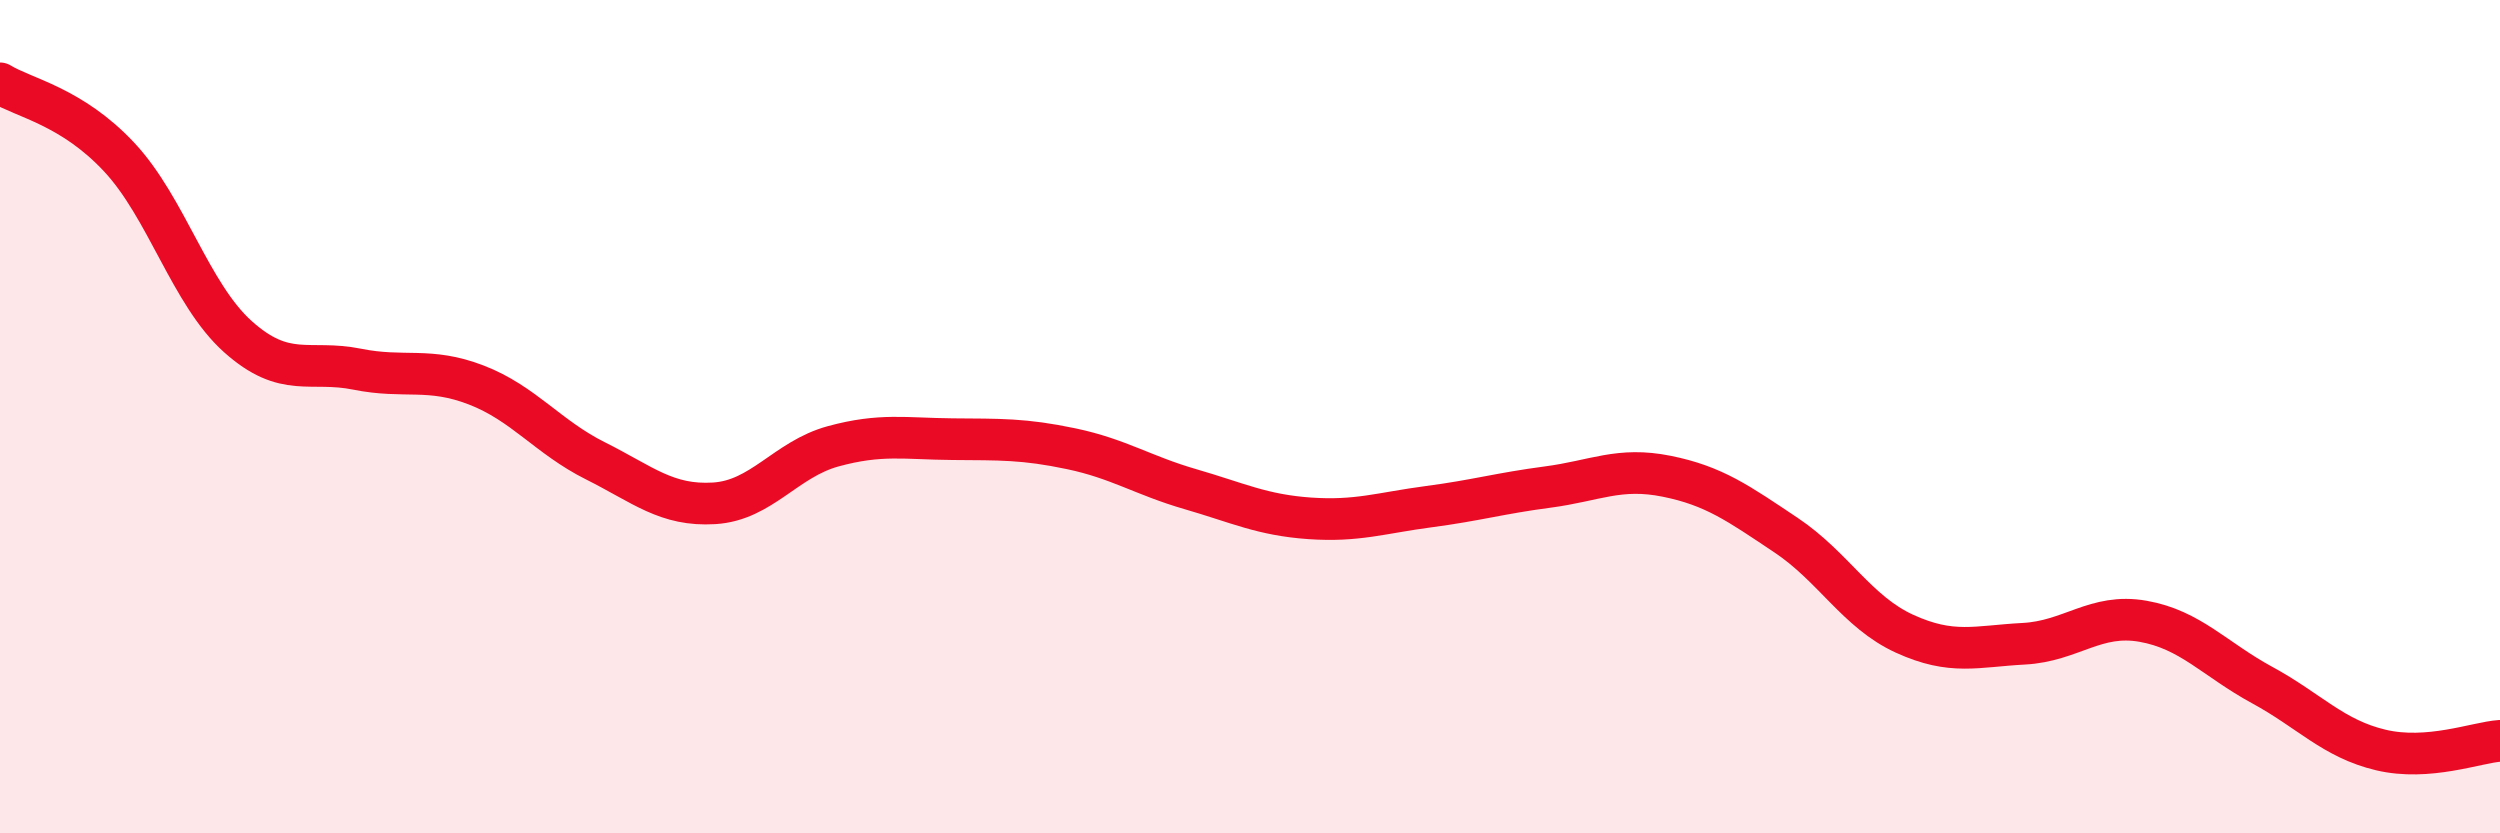
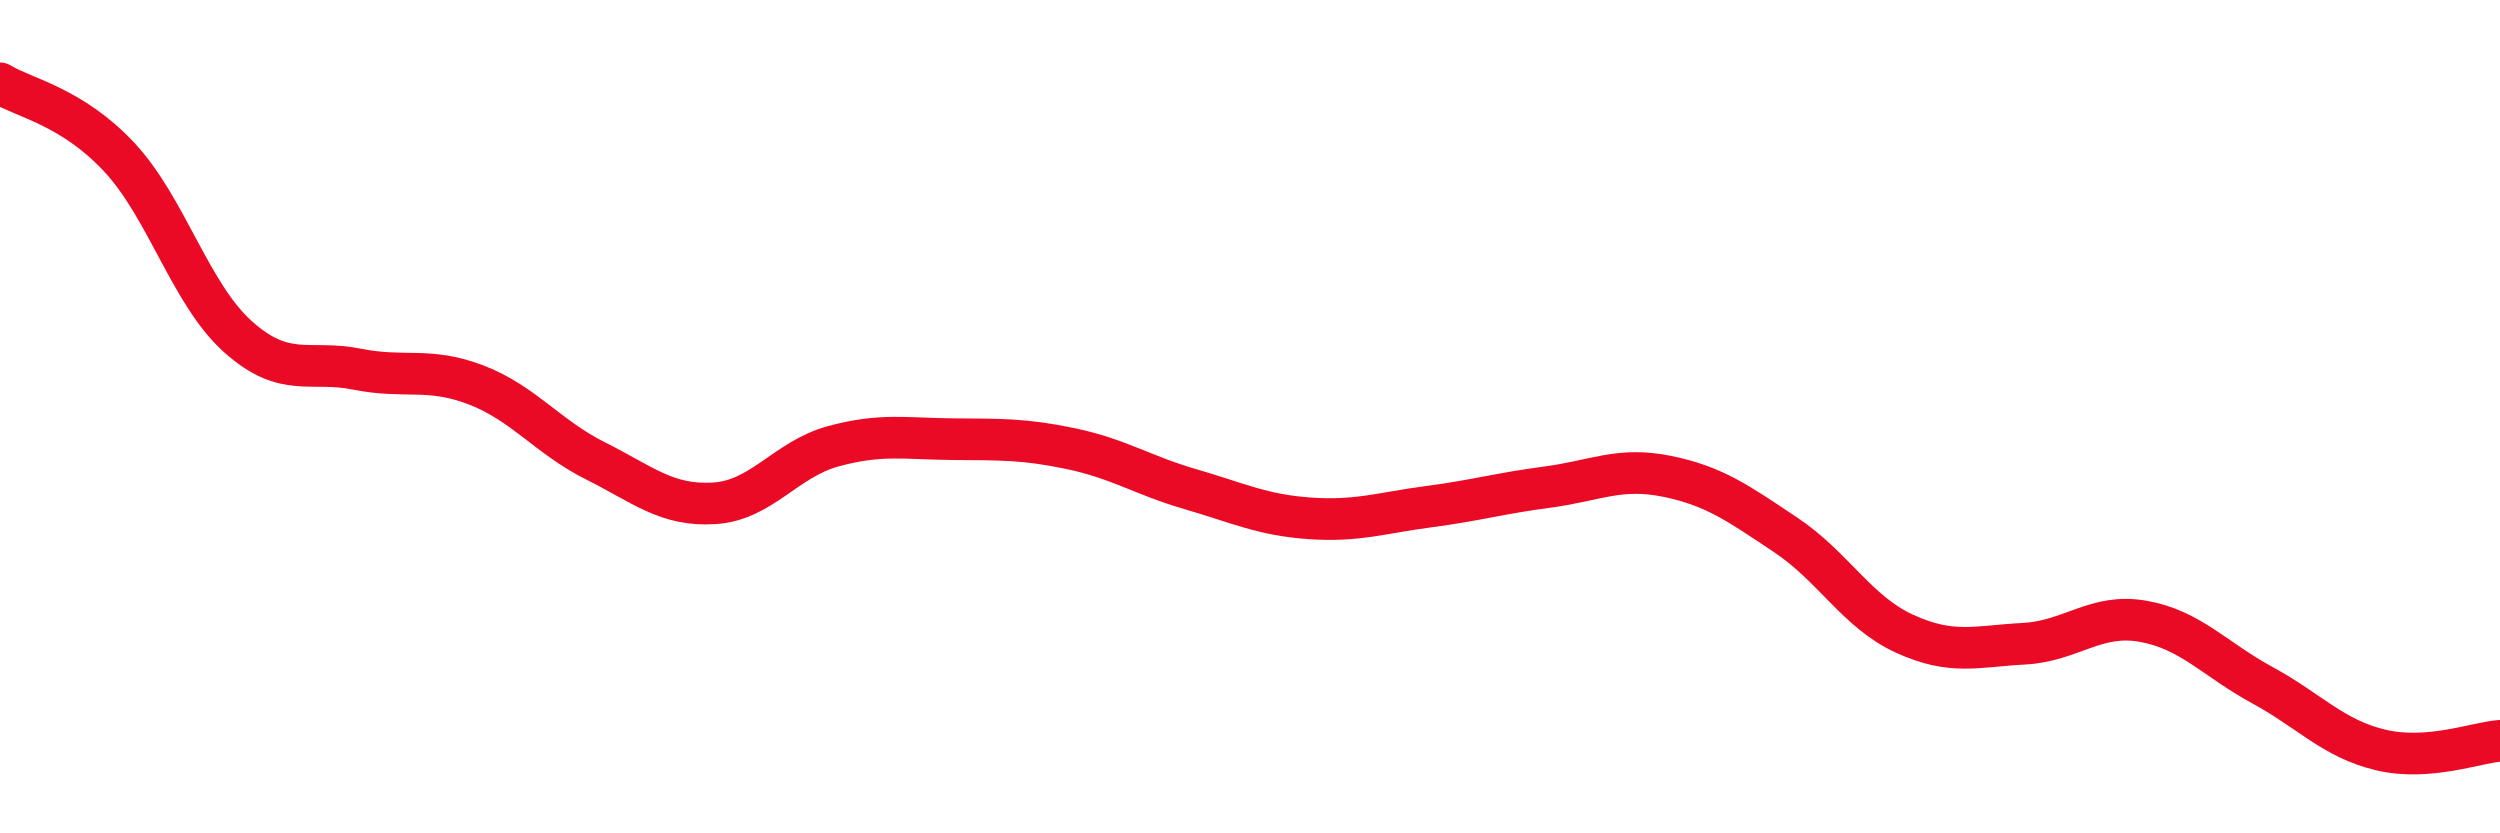
<svg xmlns="http://www.w3.org/2000/svg" width="60" height="20" viewBox="0 0 60 20">
-   <path d="M 0,2 C 0.57,2.35 1.72,2.55 2.86,3.77 C 4,4.99 4.57,7.06 5.71,8.08 C 6.85,9.1 7.43,8.63 8.57,8.86 C 9.71,9.09 10.29,8.8 11.43,9.24 C 12.57,9.68 13.15,10.49 14.29,11.06 C 15.43,11.63 16,12.15 17.14,12.08 C 18.28,12.01 18.86,11.02 20,10.71 C 21.14,10.4 21.72,10.53 22.86,10.54 C 24,10.55 24.57,10.53 25.71,10.77 C 26.85,11.01 27.43,11.41 28.57,11.74 C 29.71,12.07 30.29,12.36 31.43,12.44 C 32.57,12.52 33.15,12.31 34.29,12.16 C 35.43,12.01 36,11.84 37.14,11.69 C 38.28,11.54 38.86,11.2 40,11.43 C 41.14,11.66 41.72,12.08 42.86,12.84 C 44,13.6 44.57,14.69 45.71,15.21 C 46.85,15.73 47.43,15.51 48.57,15.45 C 49.71,15.39 50.29,14.71 51.43,14.91 C 52.57,15.11 53.15,15.82 54.29,16.44 C 55.43,17.06 56,17.73 57.14,18 C 58.28,18.27 59.43,17.82 60,17.78L60 20L0 20Z" fill="#EB0A25" opacity="0.1" stroke-linecap="round" stroke-linejoin="round" />
  <path d="M 0,2 C 0.57,2.35 1.72,2.55 2.86,3.77 C 4,4.99 4.57,7.06 5.71,8.08 C 6.85,9.1 7.43,8.63 8.57,8.86 C 9.71,9.09 10.29,8.8 11.43,9.24 C 12.57,9.68 13.15,10.49 14.29,11.06 C 15.43,11.63 16,12.15 17.14,12.08 C 18.28,12.01 18.86,11.02 20,10.71 C 21.14,10.4 21.72,10.53 22.86,10.54 C 24,10.55 24.57,10.53 25.71,10.77 C 26.85,11.01 27.43,11.41 28.57,11.74 C 29.71,12.07 30.29,12.36 31.43,12.44 C 32.57,12.52 33.15,12.31 34.29,12.16 C 35.43,12.01 36,11.84 37.14,11.69 C 38.28,11.54 38.86,11.2 40,11.43 C 41.14,11.66 41.72,12.08 42.86,12.84 C 44,13.6 44.57,14.69 45.71,15.21 C 46.85,15.73 47.43,15.51 48.57,15.45 C 49.71,15.39 50.29,14.71 51.43,14.91 C 52.57,15.11 53.15,15.82 54.29,16.44 C 55.43,17.06 56,17.73 57.14,18 C 58.28,18.27 59.43,17.82 60,17.78" stroke="#EB0A25" stroke-width="1" fill="none" stroke-linecap="round" stroke-linejoin="round" />
</svg>